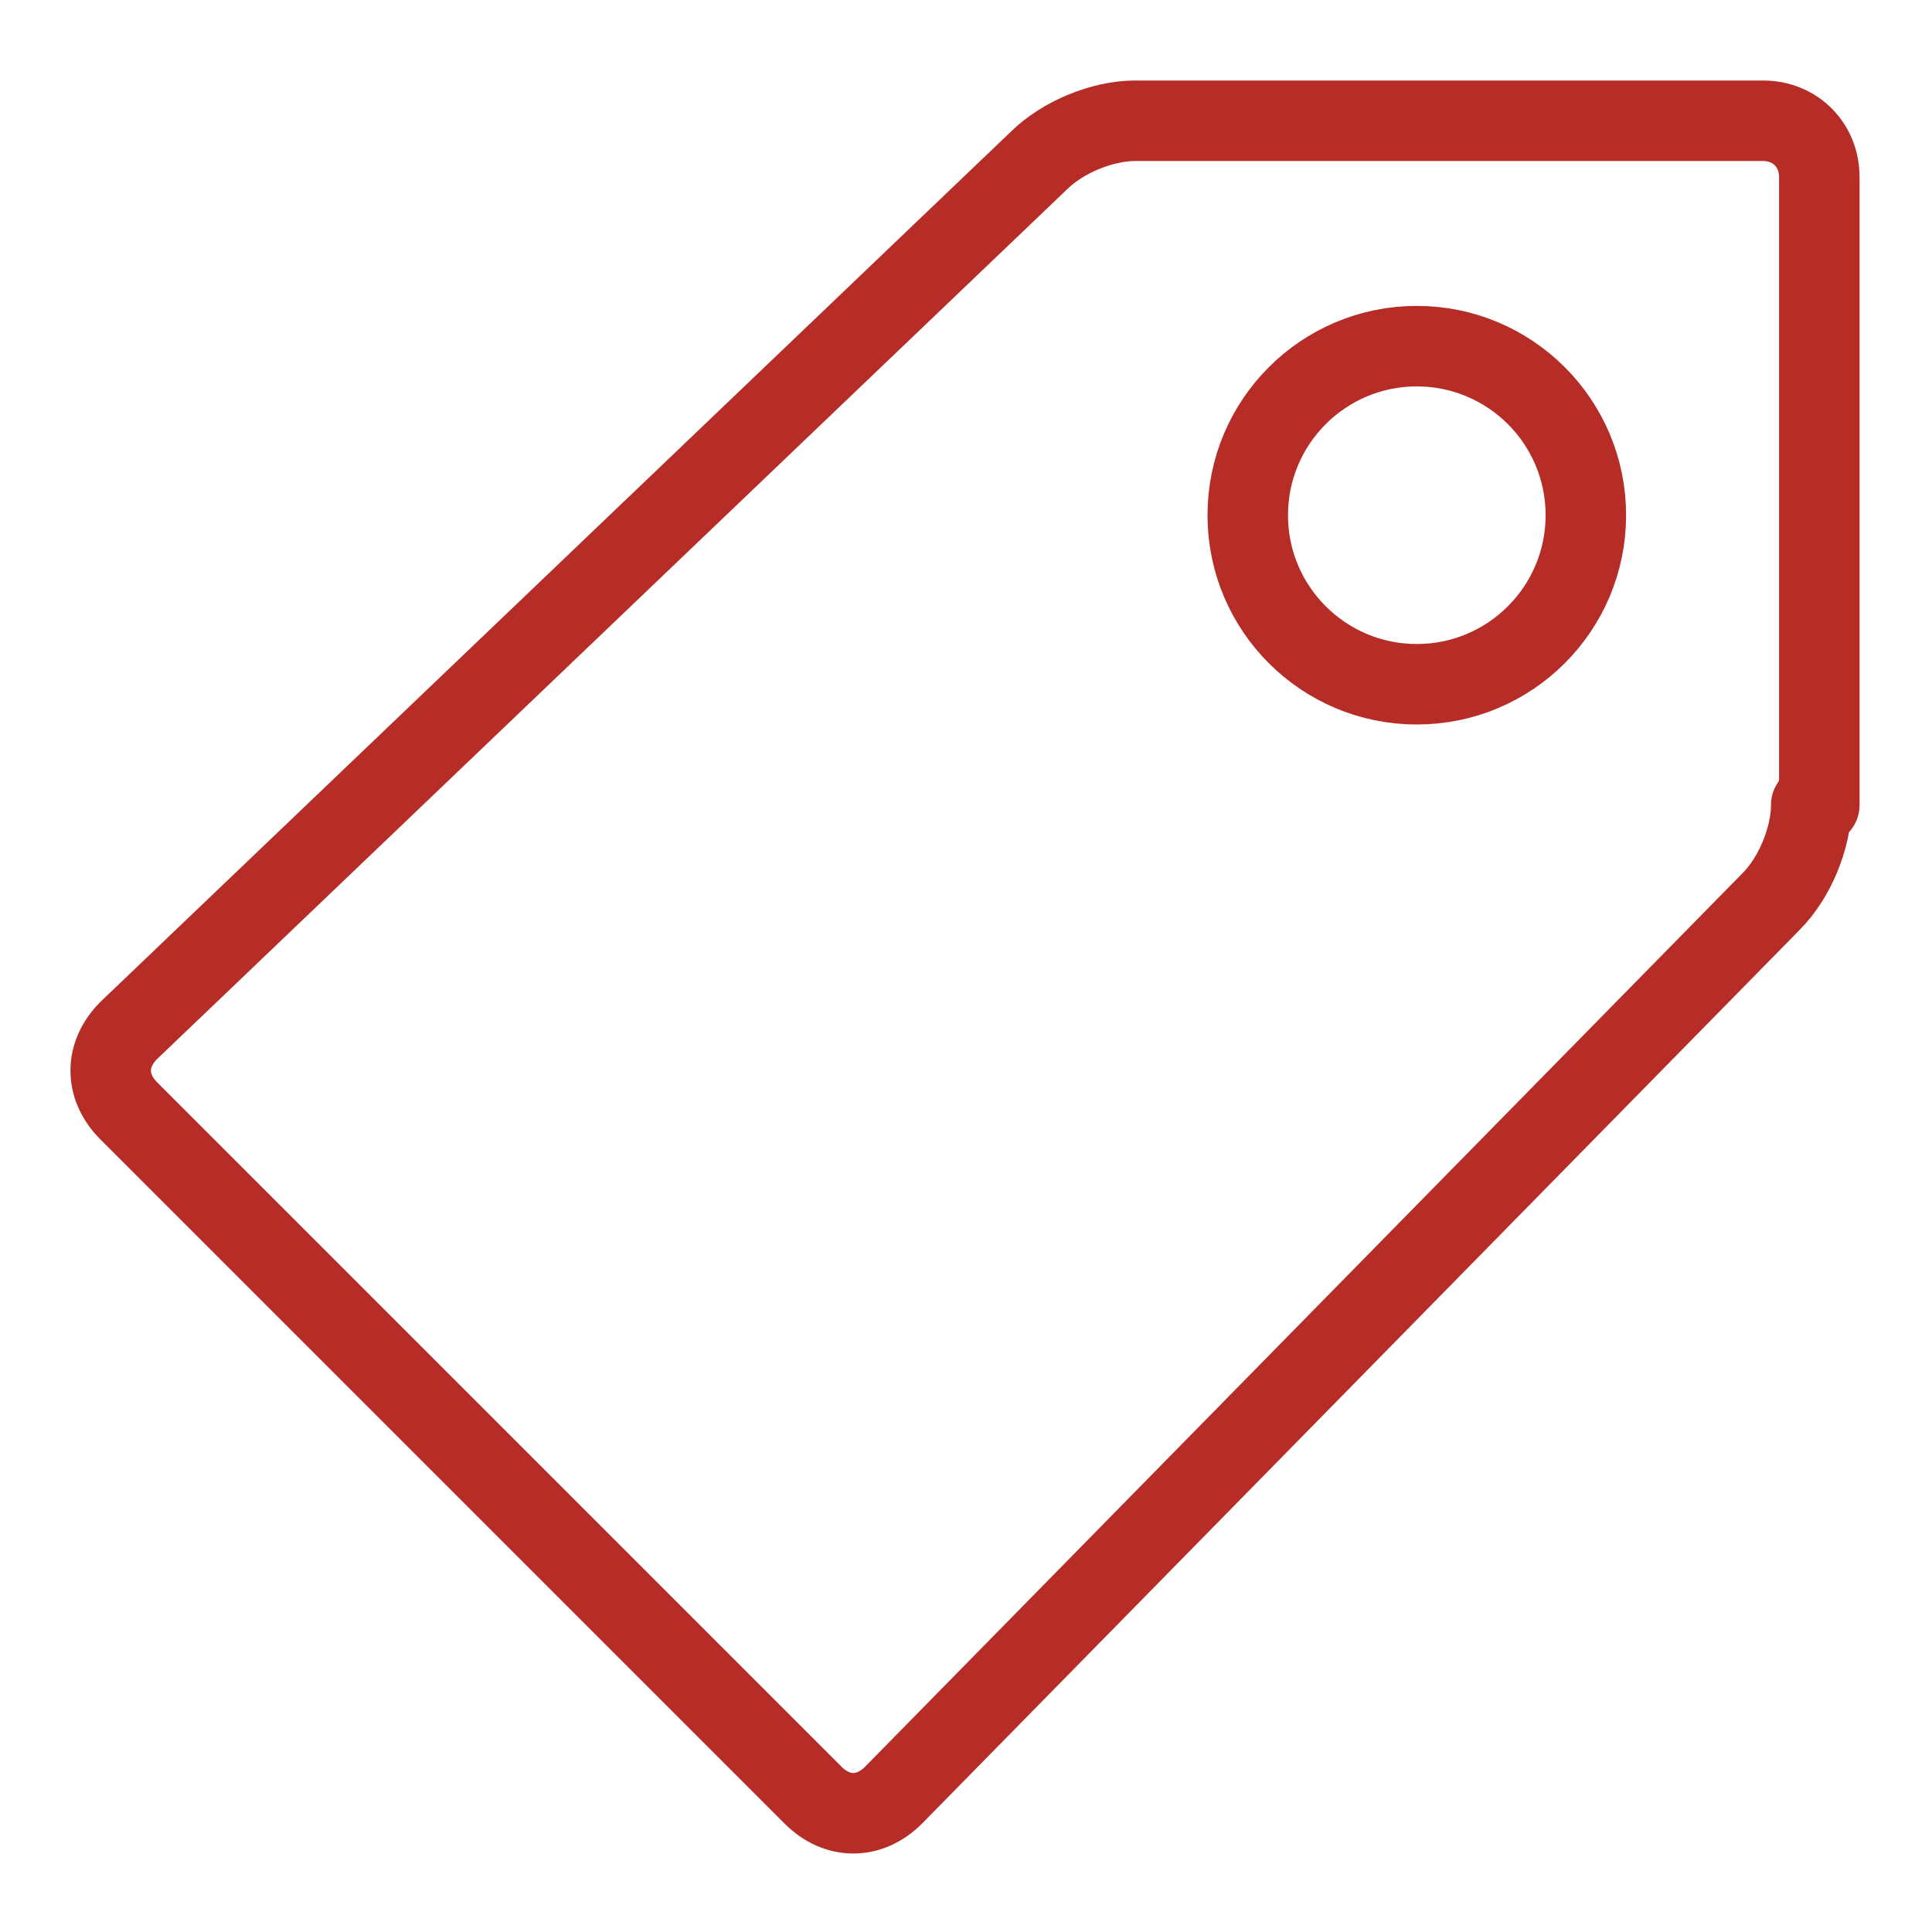
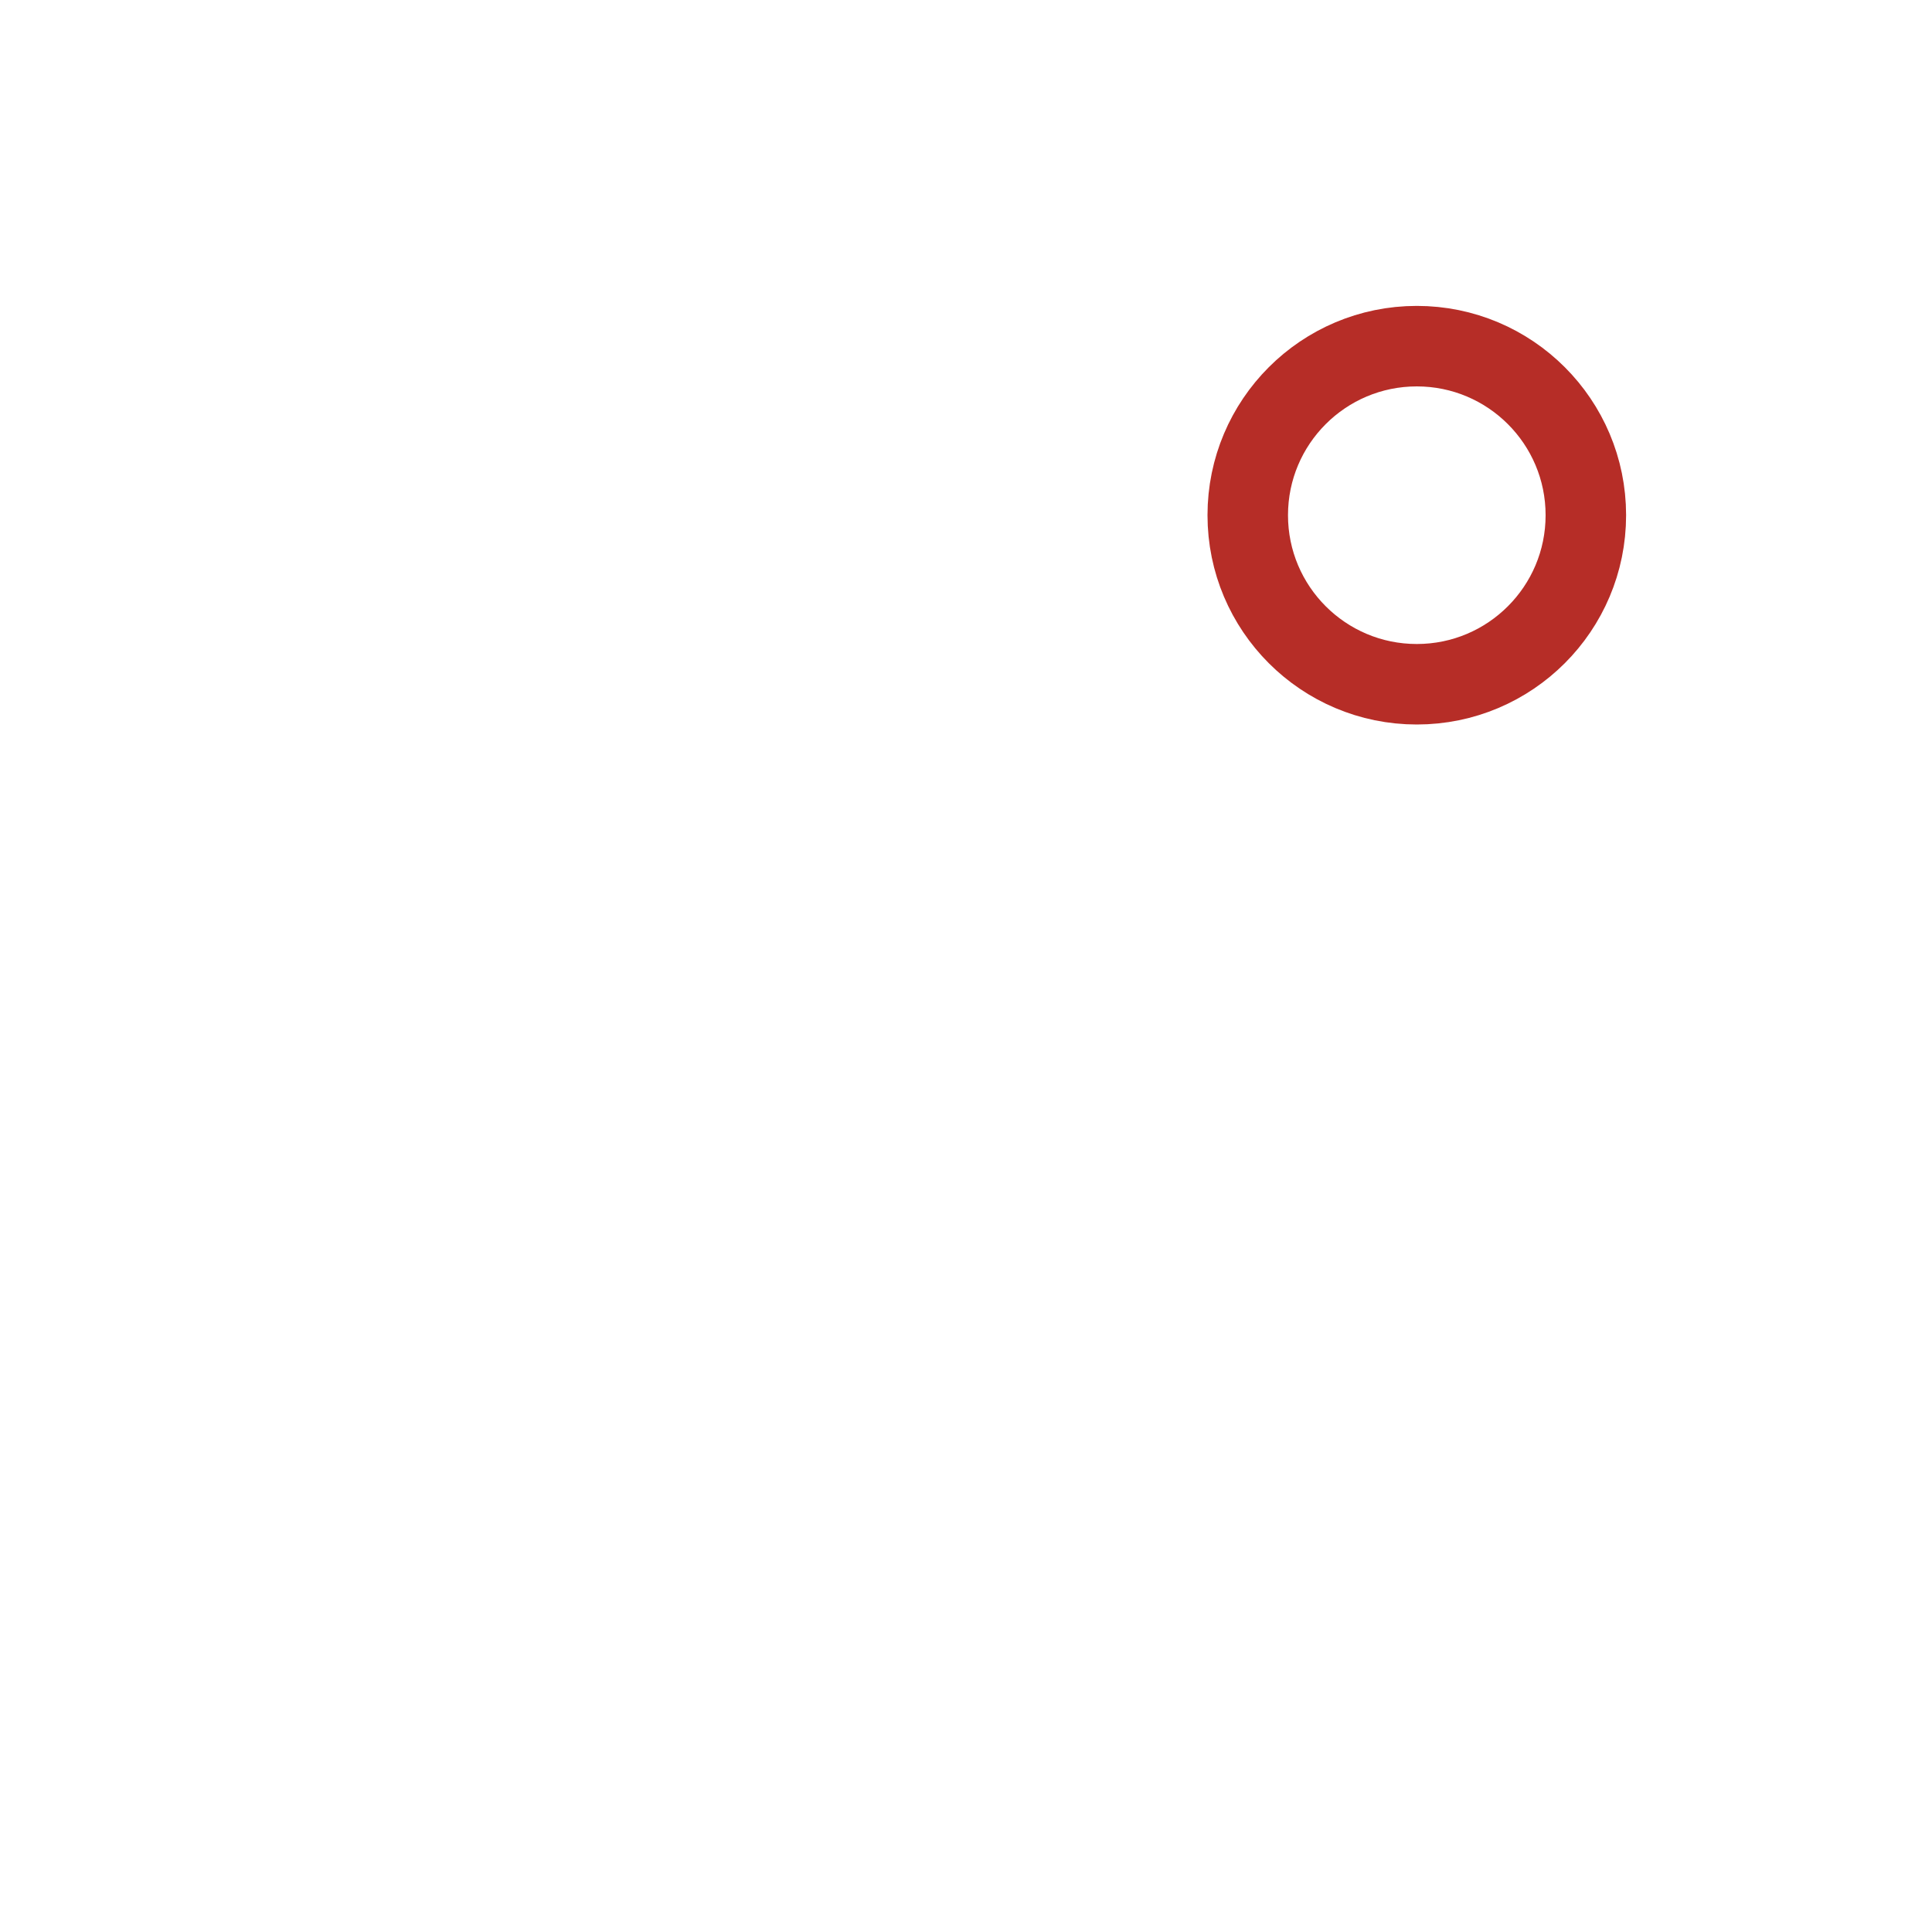
<svg xmlns="http://www.w3.org/2000/svg" version="1.1" id="Livello_1" x="0px" y="0px" width="24px" height="24px" viewBox="0 0 24 24" style="enable-background:new 0 0 24 24;" xml:space="preserve">
  <style type="text/css">
	.st0{fill:none;stroke:#B62D27;stroke-linecap:round;stroke-linejoin:round;stroke-miterlimit:10;}
</style>
  <g>
-     <path class="st0" d="M22.5,10c0,0.4-0.2,0.9-0.5,1.2L11.1,22.3c-0.3,0.3-0.7,0.3-1,0l-8.5-8.5c-0.3-0.3-0.3-0.7,0-1L12.9,2   c0.3-0.3,0.8-0.5,1.2-0.5h7.8c0.4,0,0.7,0.3,0.7,0.7V10z" />
    <circle class="st0" cx="17.6" cy="6.4" r="2.1" />
  </g>
</svg>